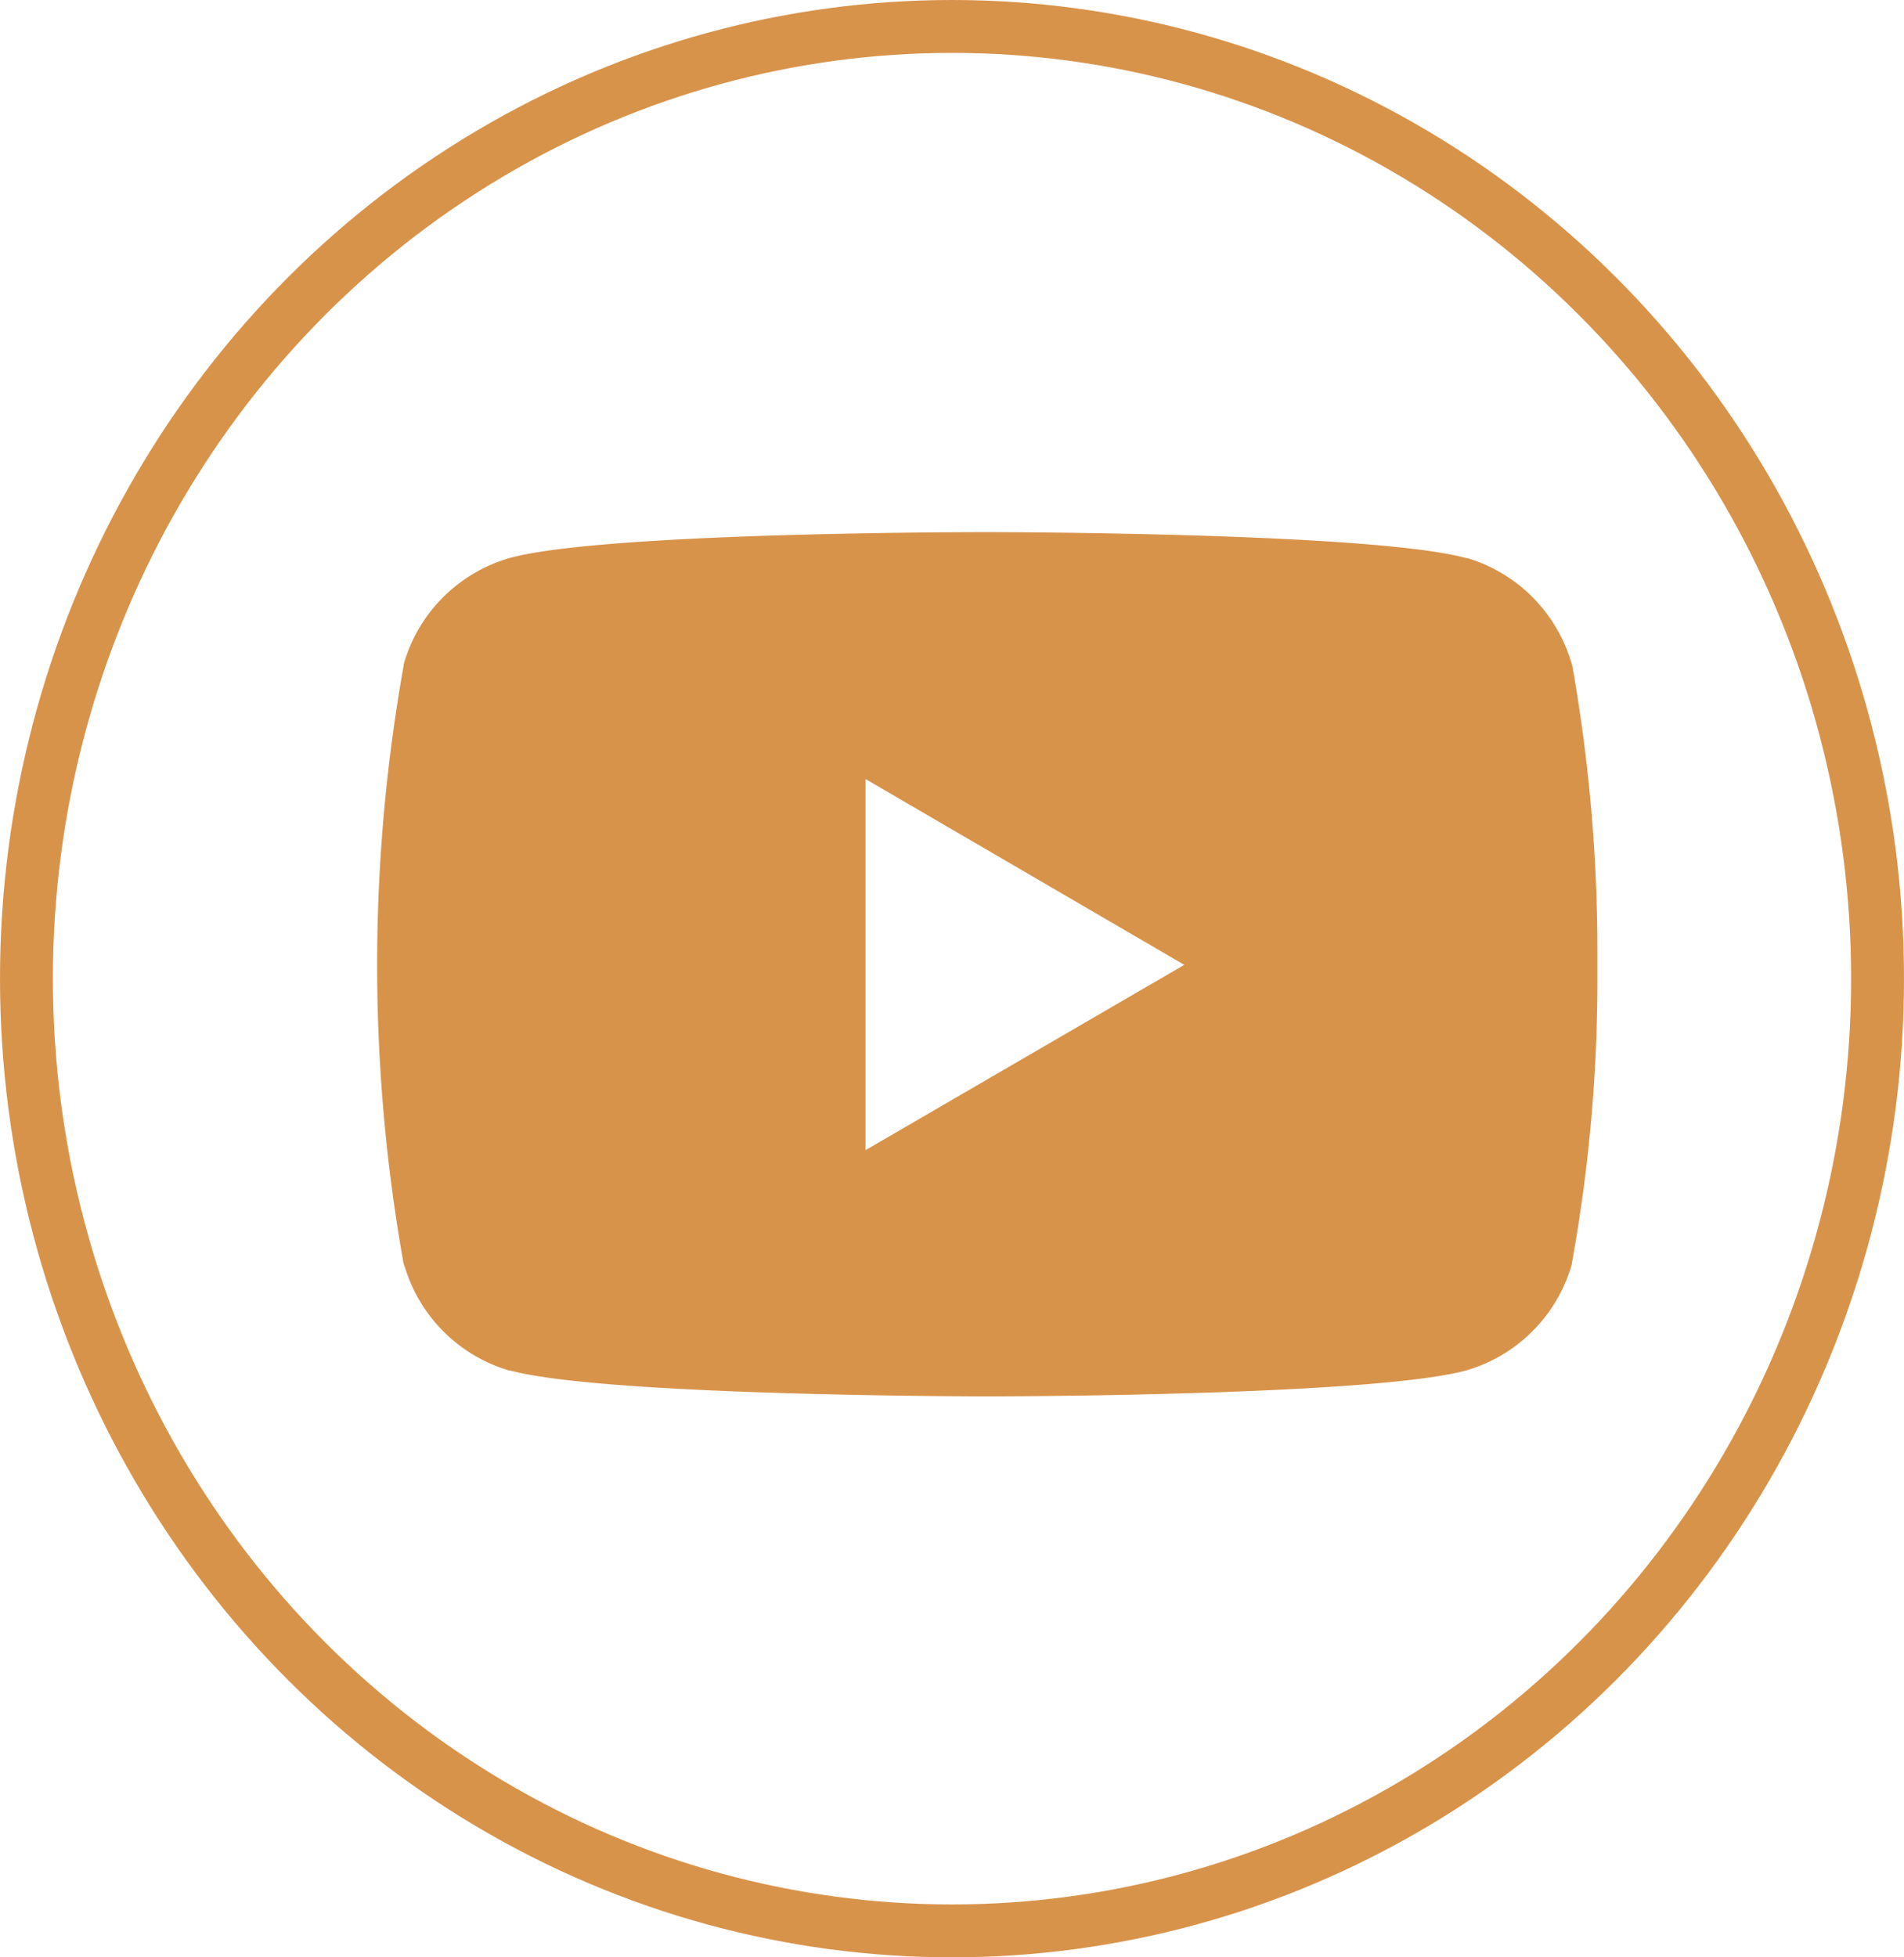
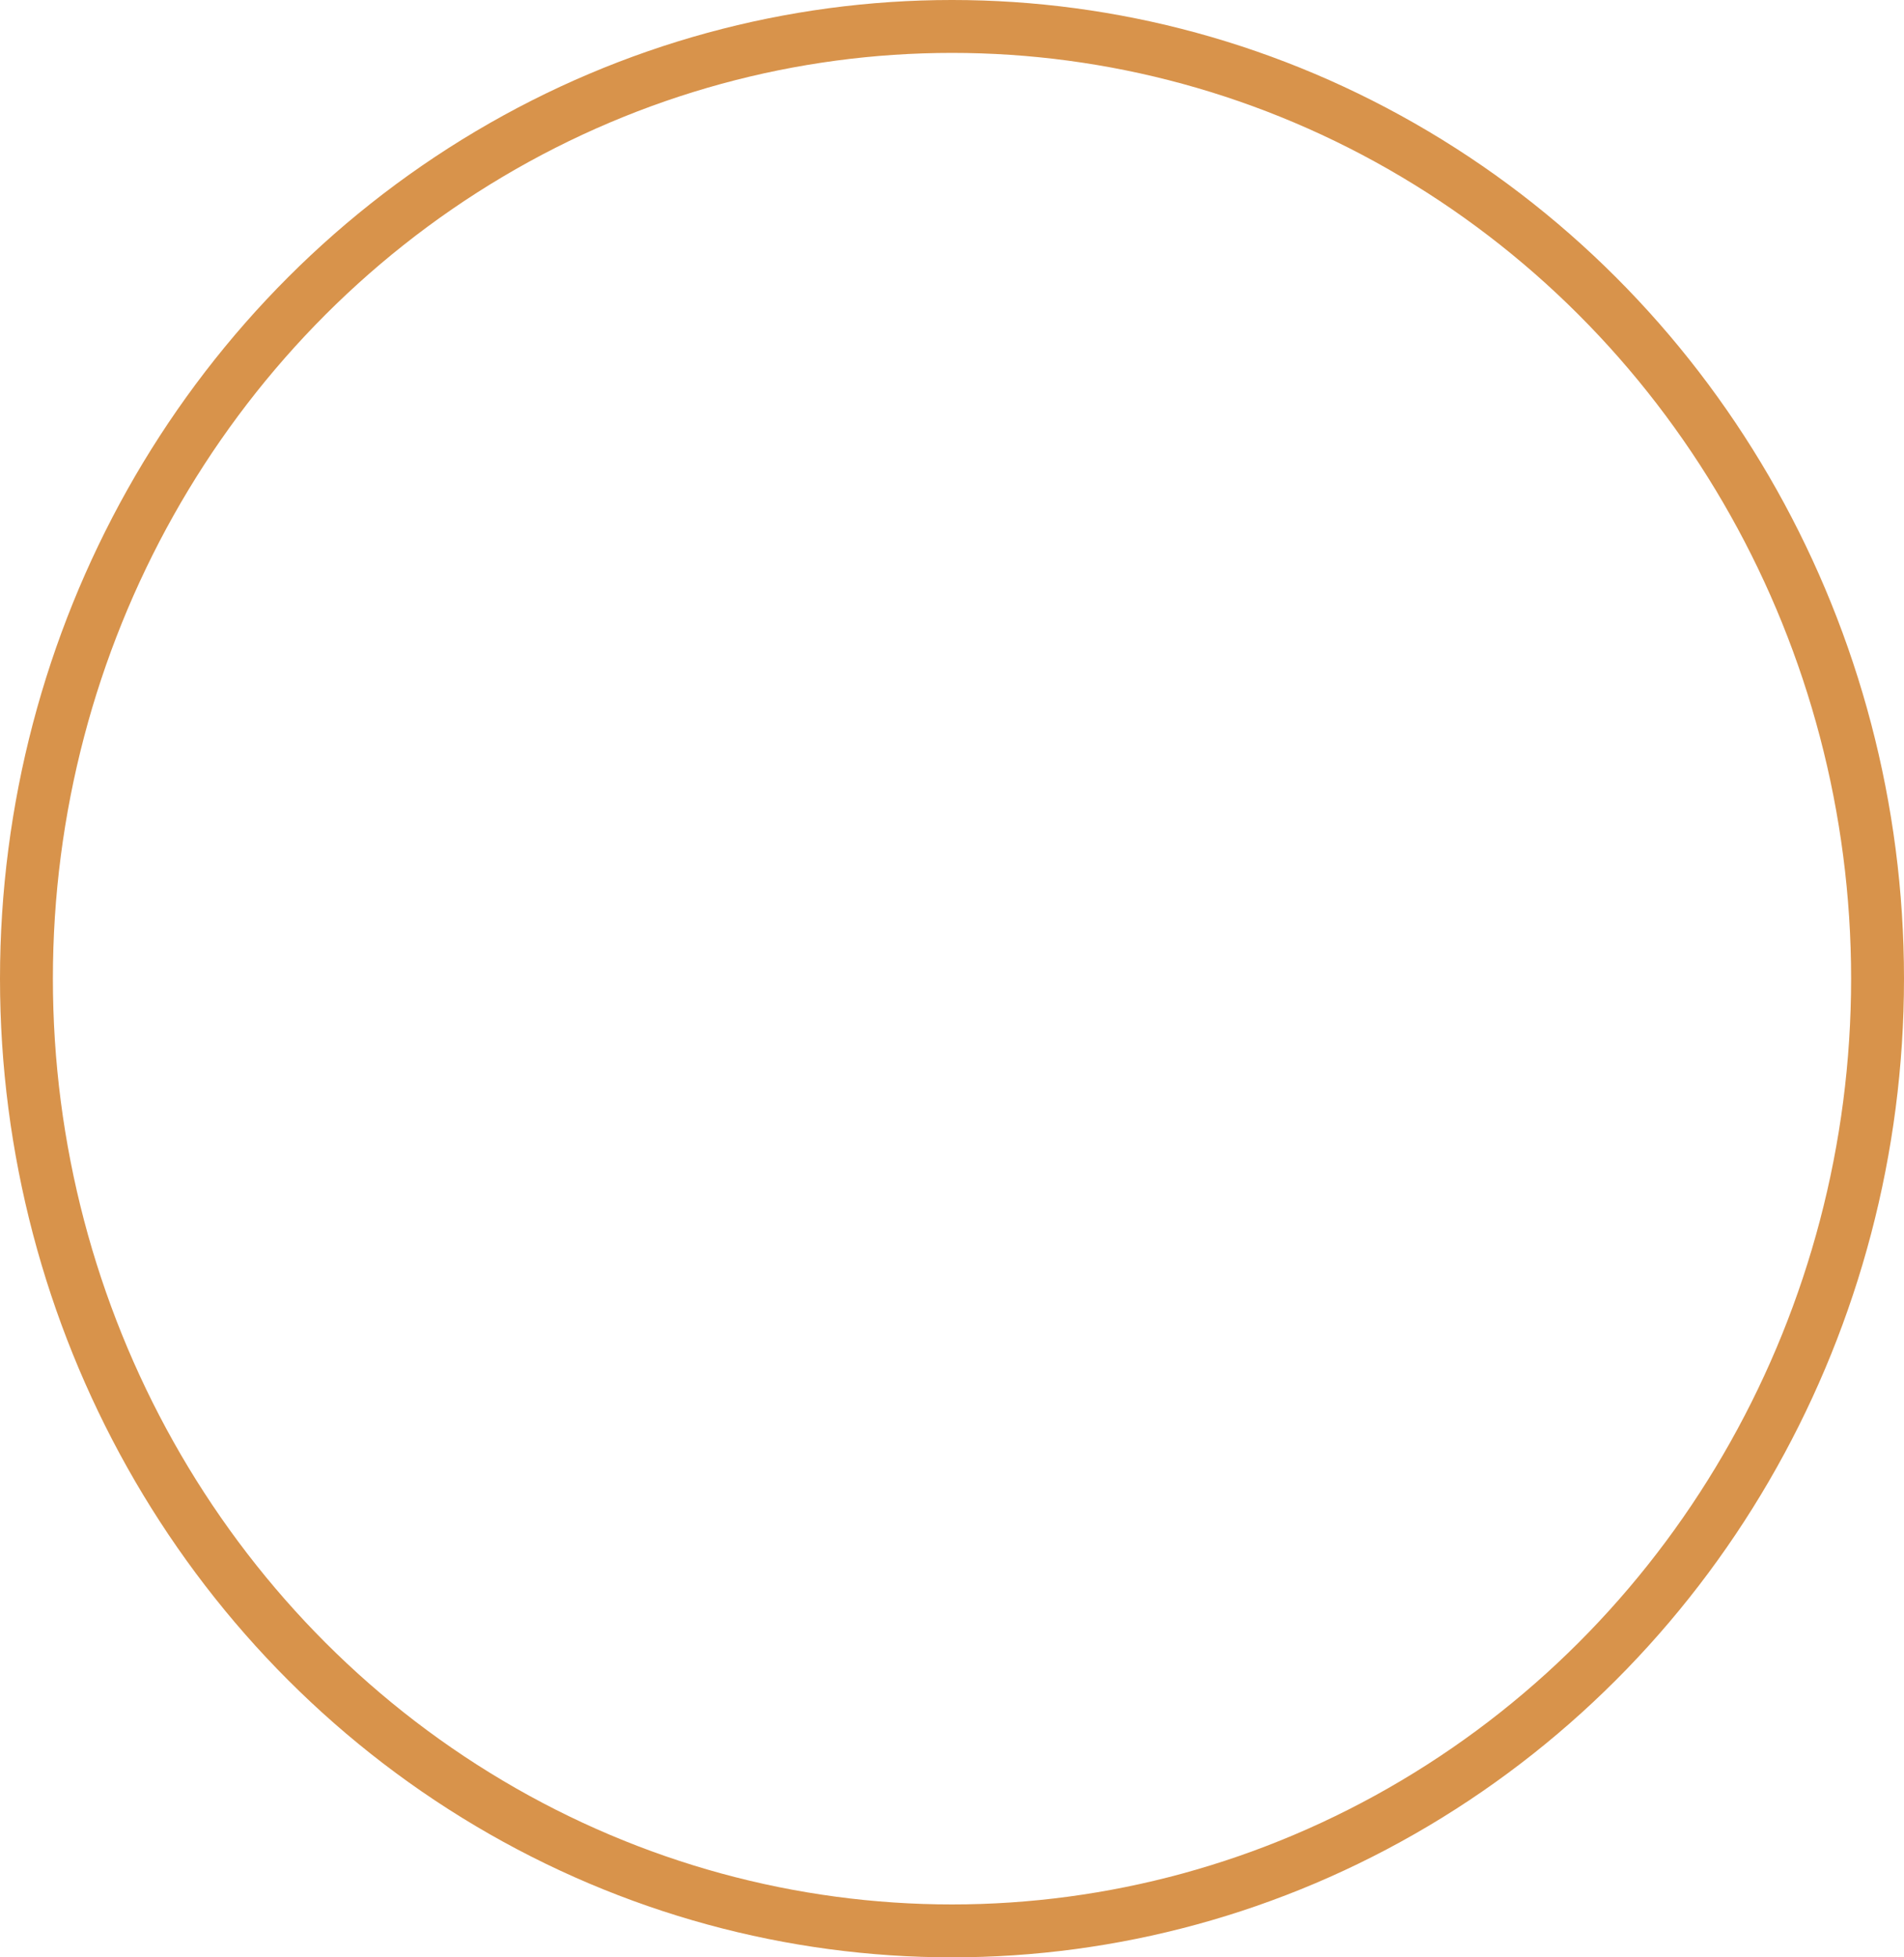
<svg xmlns="http://www.w3.org/2000/svg" width="36" height="37" viewBox="0 0 36 37">
  <g id="Group_5430" data-name="Group 5430" transform="translate(-0.001 -0.236)">
-     <path id="_116-youtube" data-name="116-youtube" d="M22.57,5.836l.029.188A2.926,2.926,0,0,0,20.61,3.993l-.02,0c-1.8-.489-9.04-.489-9.04-.489s-7.222-.01-9.04.489A2.927,2.927,0,0,0,.507,6l0,.02a32.173,32.173,0,0,0,.03,11.49l-.03-.19a2.926,2.926,0,0,0,1.989,2.031l.02,0c1.8.49,9.04.49,9.04.49s7.222,0,9.04-.49a2.927,2.927,0,0,0,2-2.016l0-.02a30.068,30.068,0,0,0,.481-5.432c0-.07,0-.141,0-.213s0-.143,0-.221a31.021,31.021,0,0,0-.511-5.622ZM9.24,15.186V8.172l6.026,3.512Z" transform="translate(7.127 6.791)" fill="#d8934b" />
    <g id="Ellipse_427" data-name="Ellipse 427" transform="translate(0.001 0.236)" fill="none" stroke="#d8934b" stroke-width="1">
      <ellipse cx="18" cy="18.5" rx="18" ry="18.5" stroke="none" />
      <ellipse cx="18" cy="18.5" rx="17.5" ry="18" fill="none" />
    </g>
  </g>
</svg>